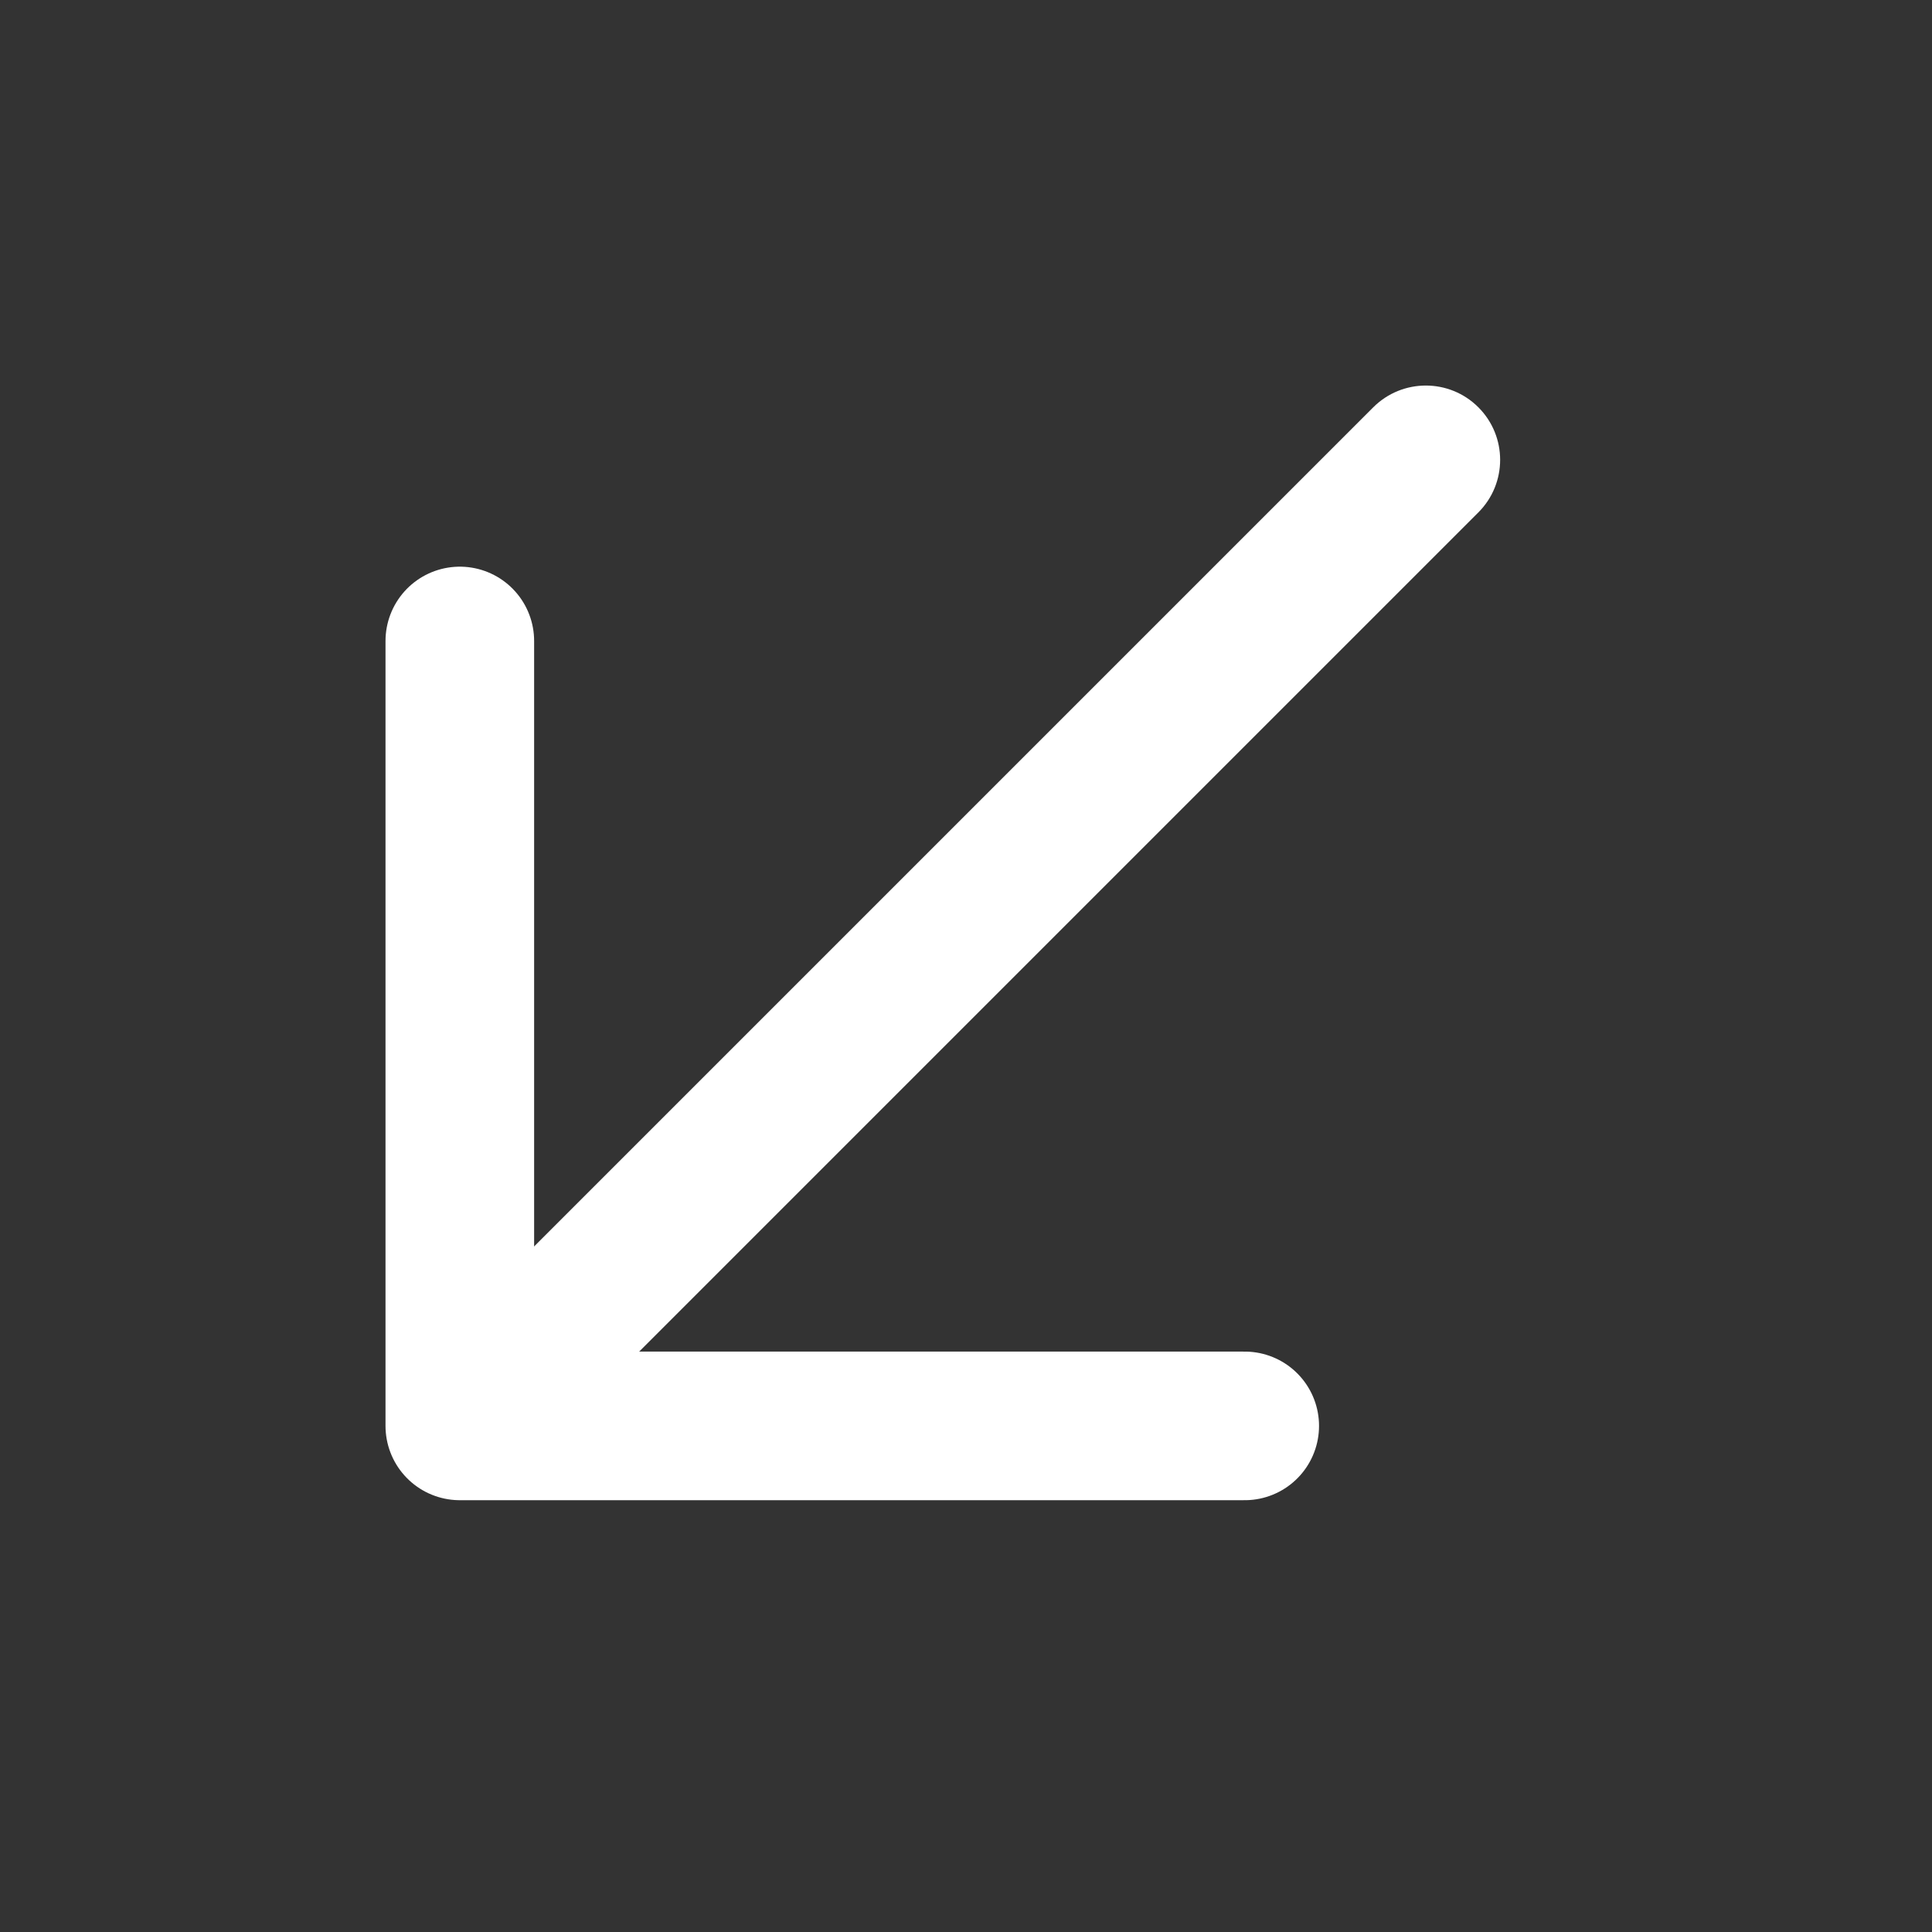
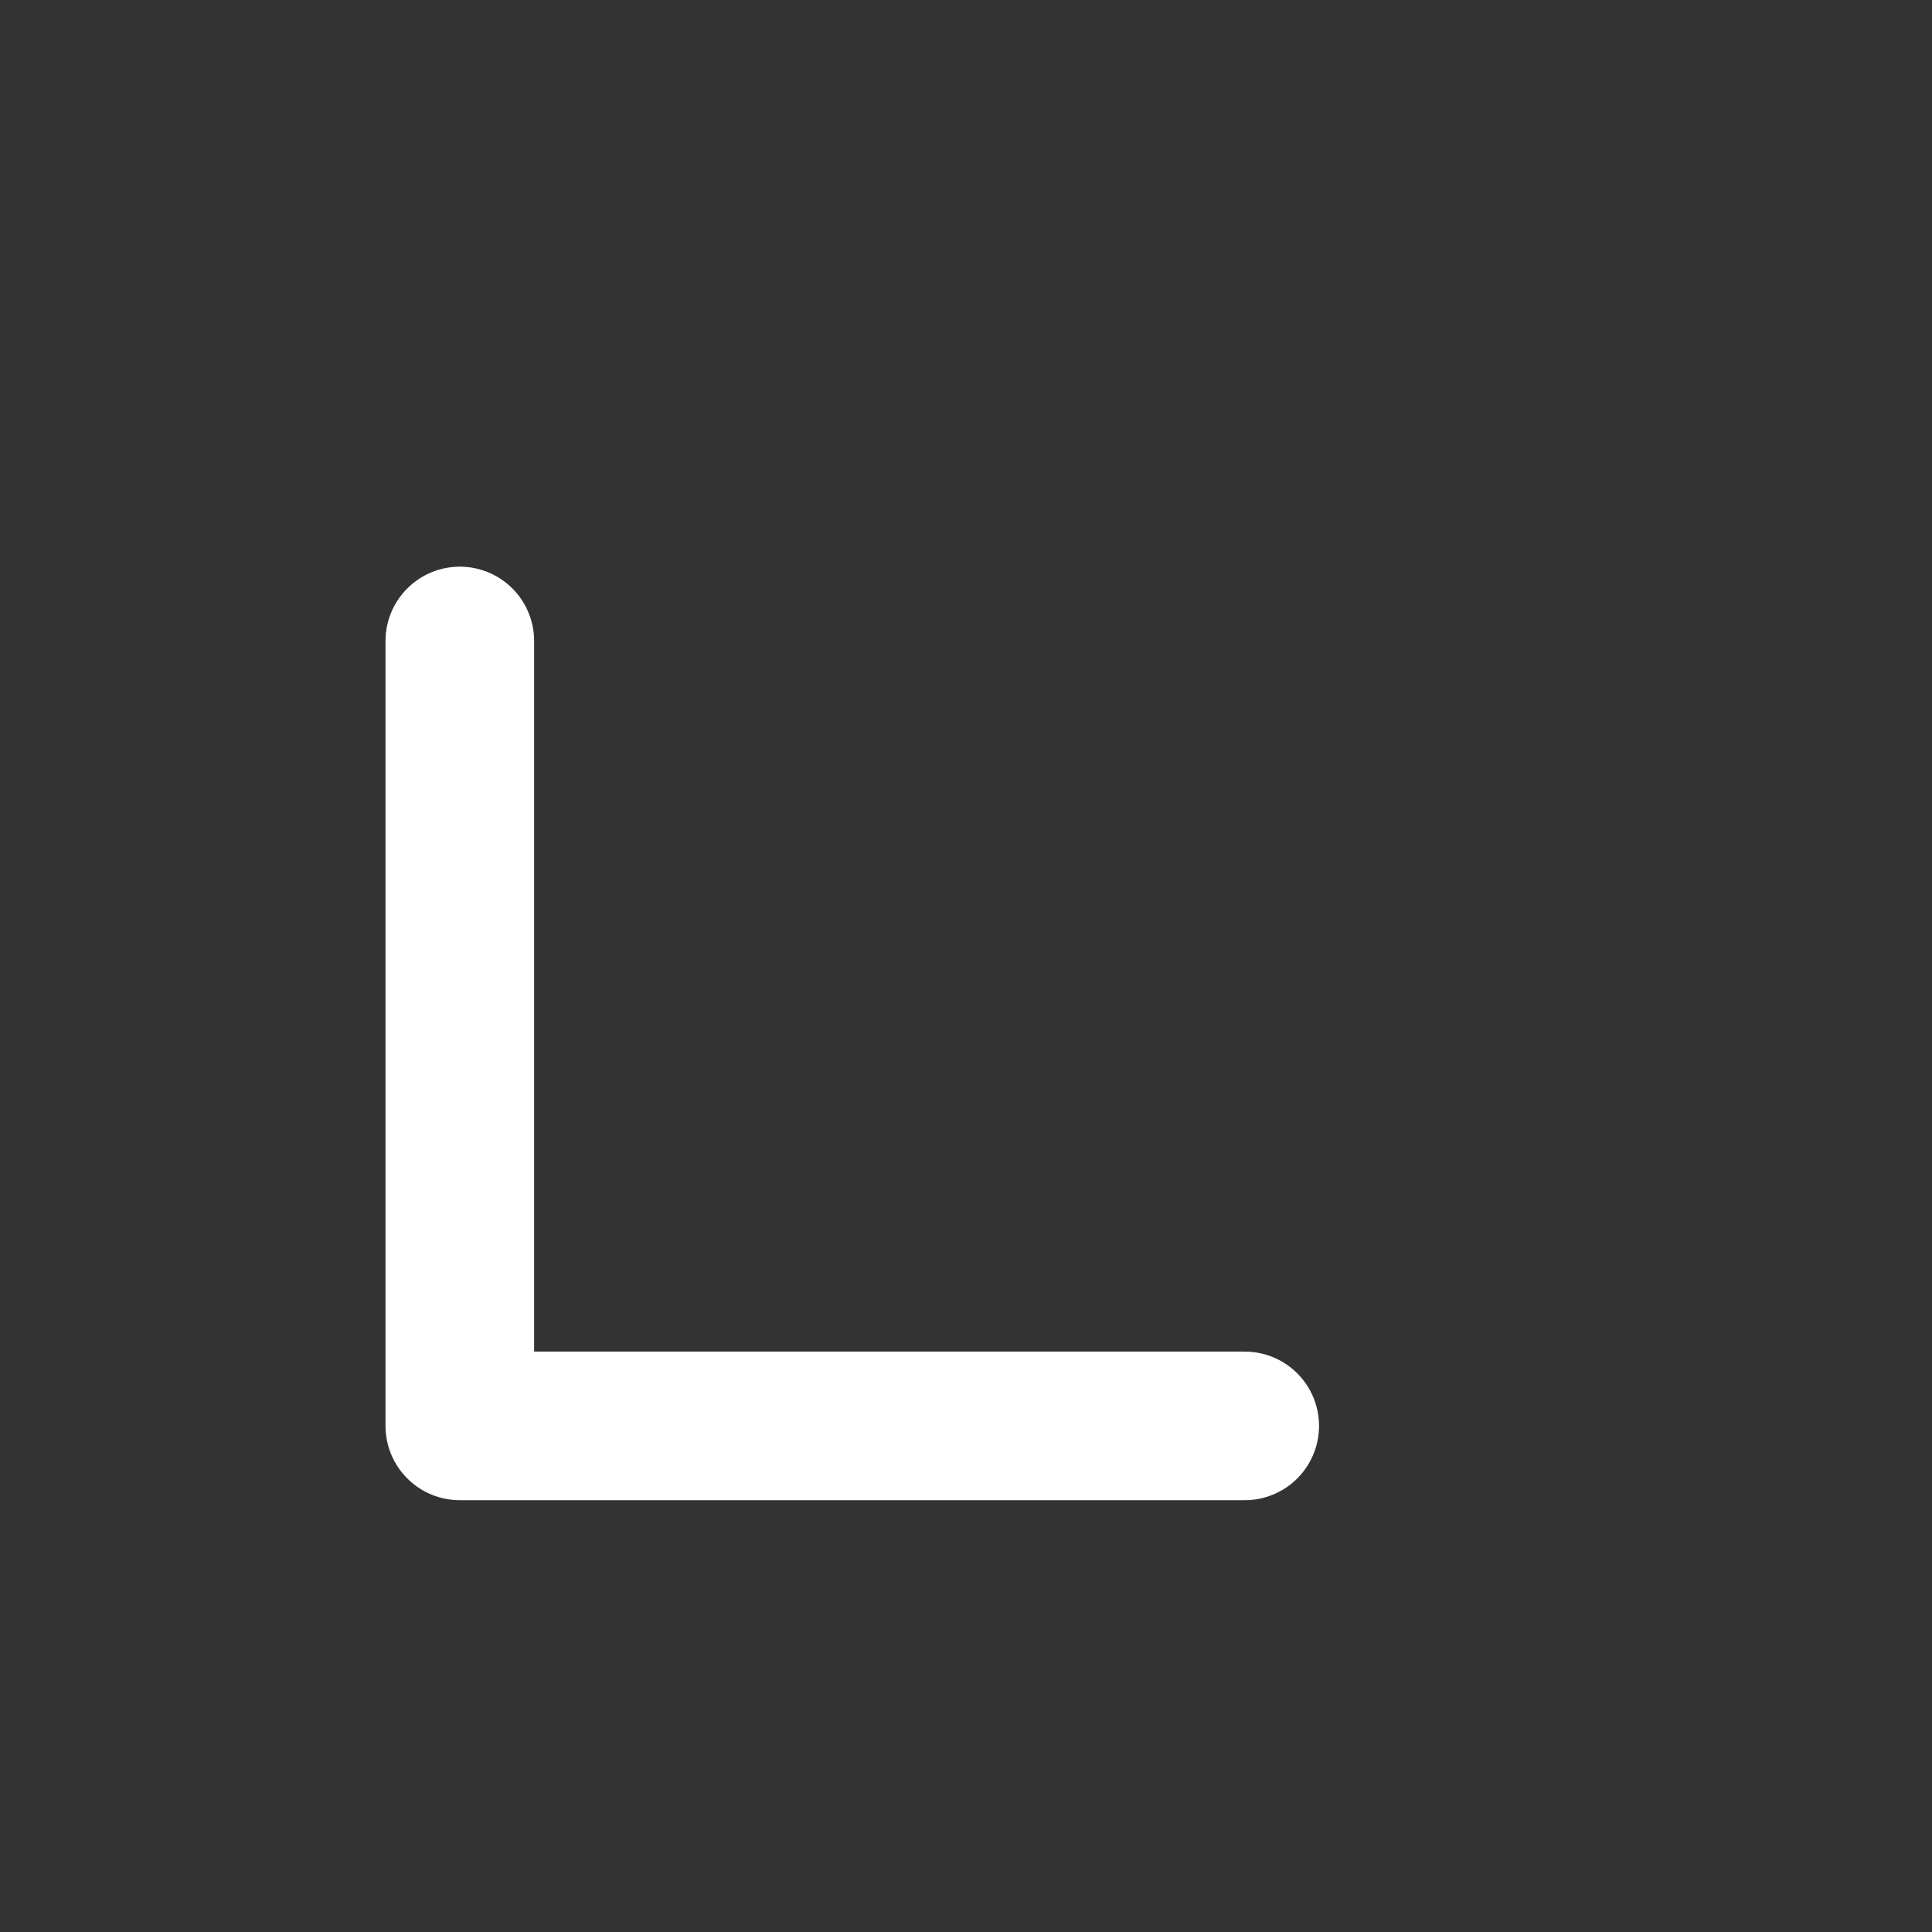
<svg xmlns="http://www.w3.org/2000/svg" width="26" height="26" viewBox="0 0 26 26" fill="none">
  <rect x="0" y="0" width="26" height="26" fill="#333333" stroke="none" />
-   <path d="M19.895 6.896C20.286 6.505 20.286 5.872 19.895 5.481C19.505 5.091 18.872 5.091 18.481 5.481L19.188 6.188L19.895 6.896ZM19.188 6.188L18.481 5.481L5.481 18.481L6.188 19.189L6.895 19.896L19.895 6.896L19.188 6.188Z" fill="white" />
  <path d="M16.751 19.189H6.188L6.188 8.626" stroke="white" stroke-width="2" stroke-linecap="round" stroke-linejoin="round" />
</svg>